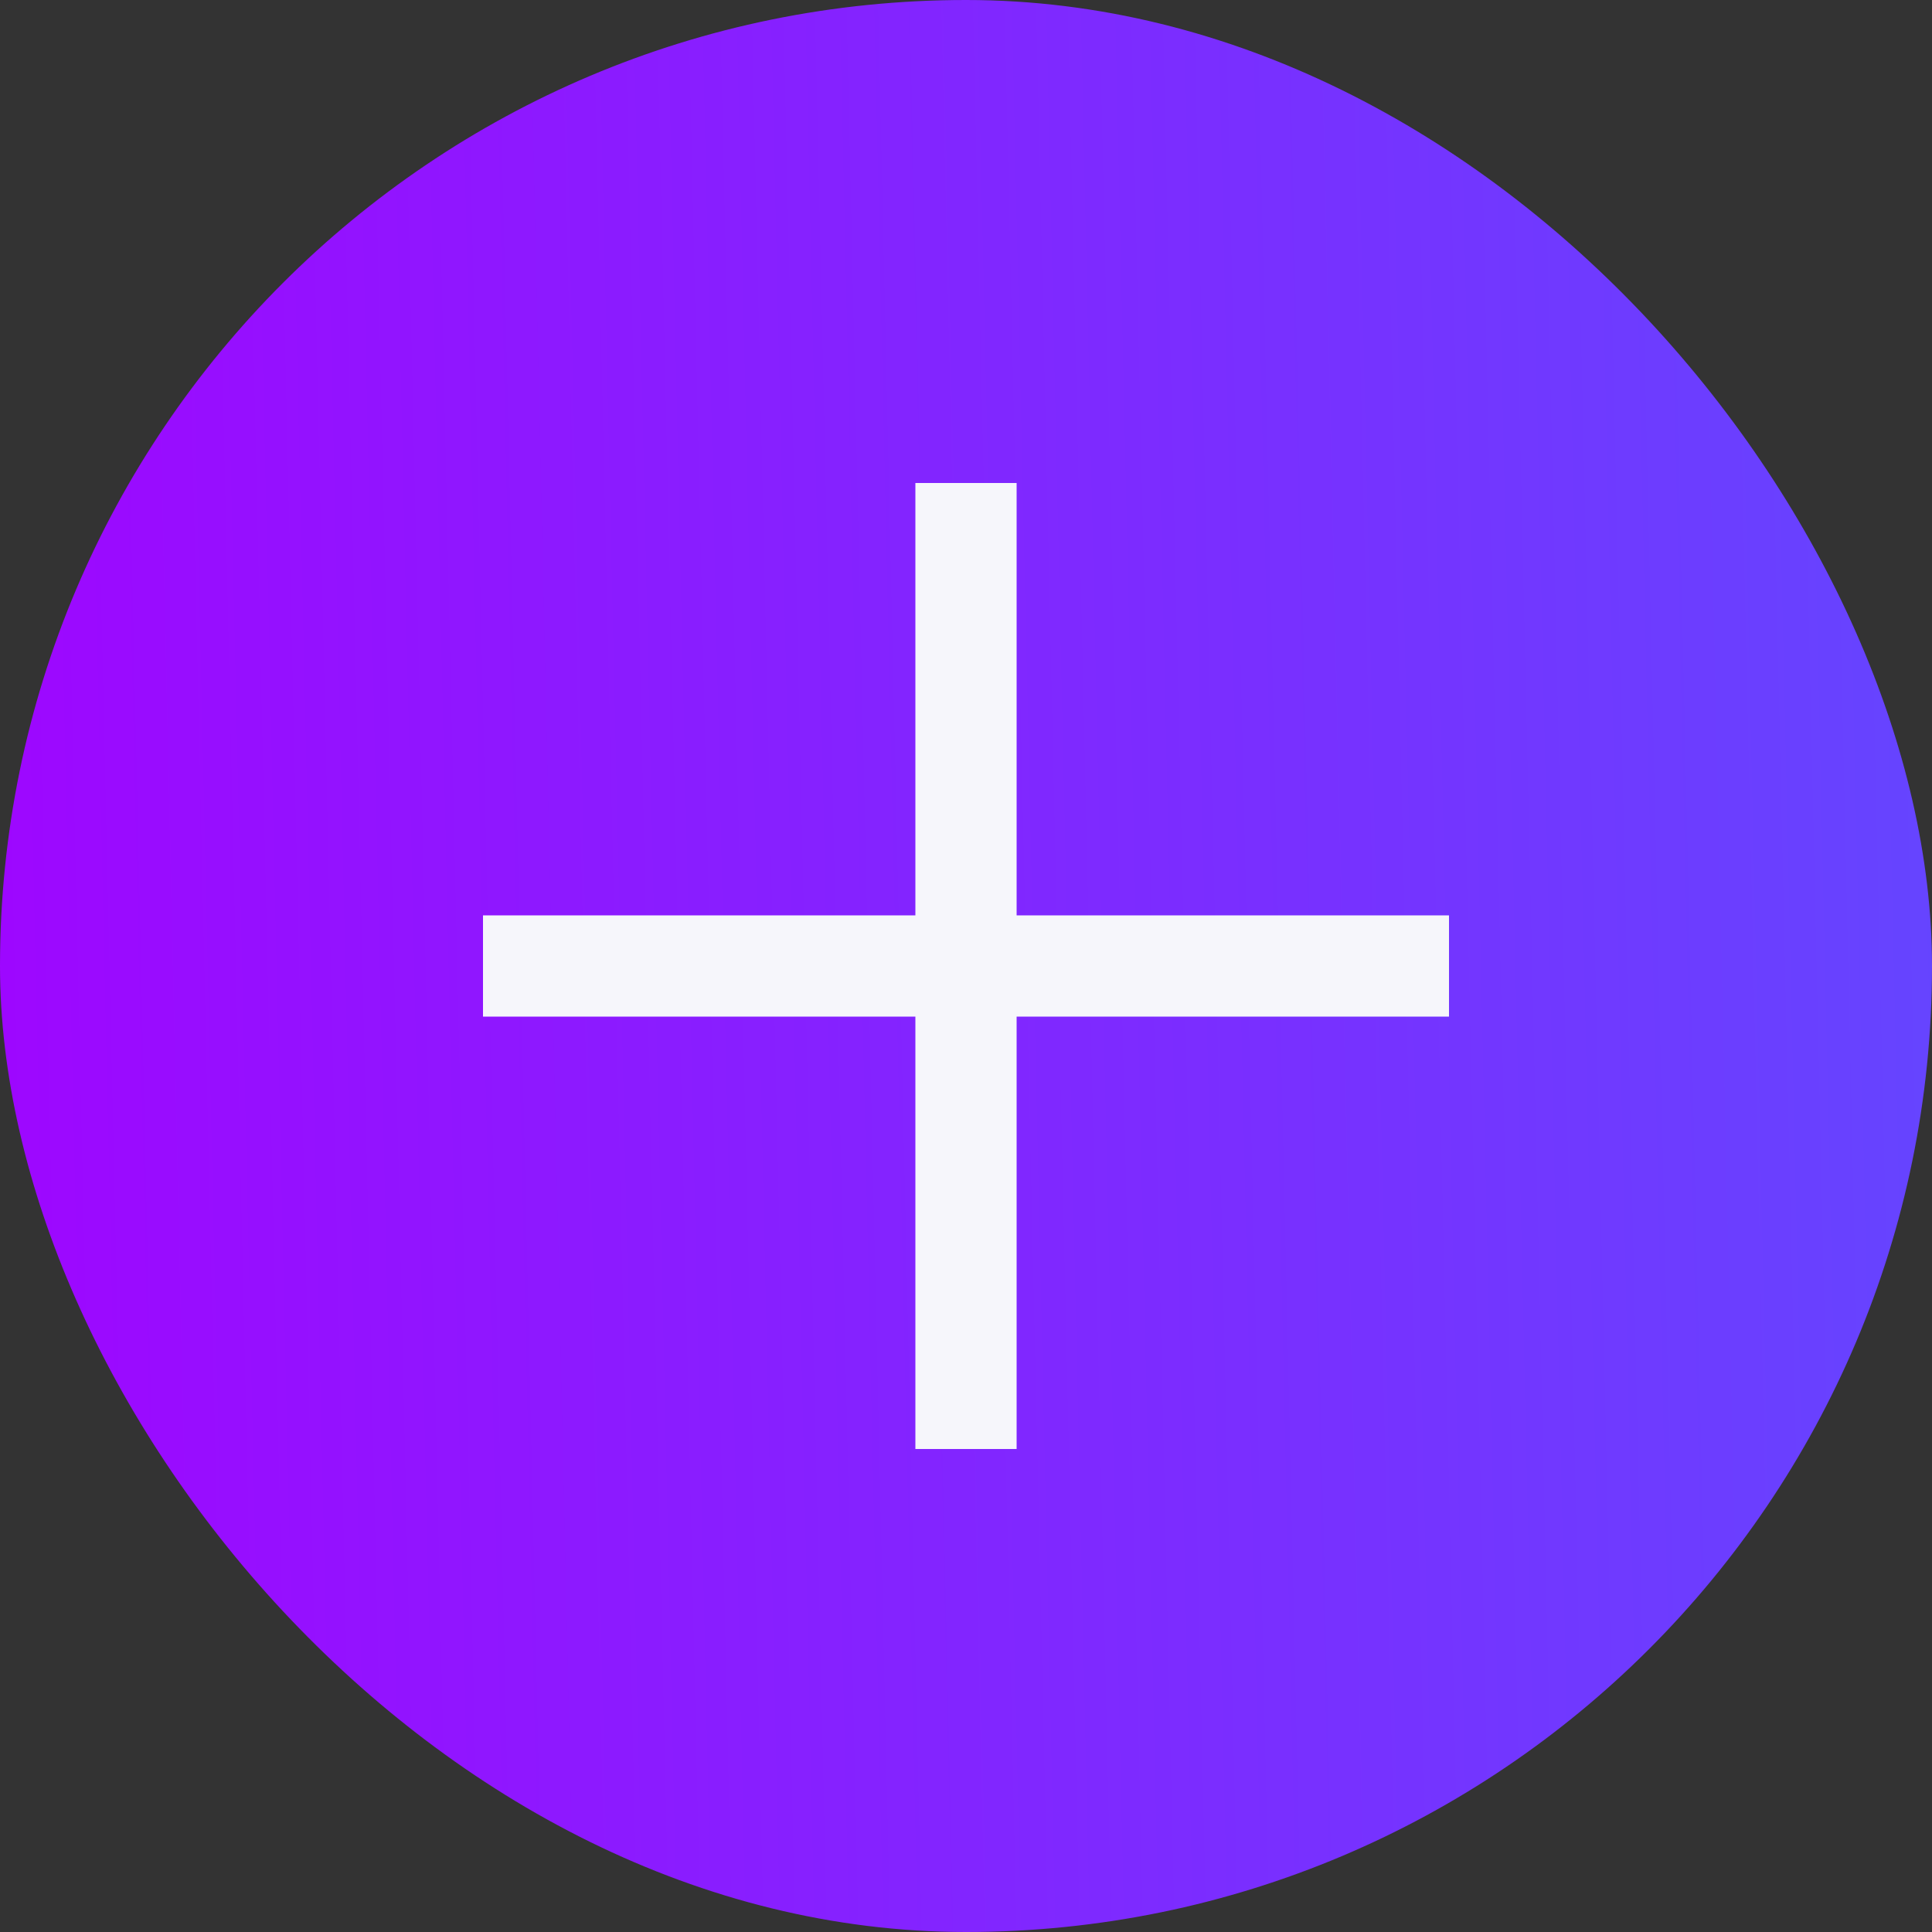
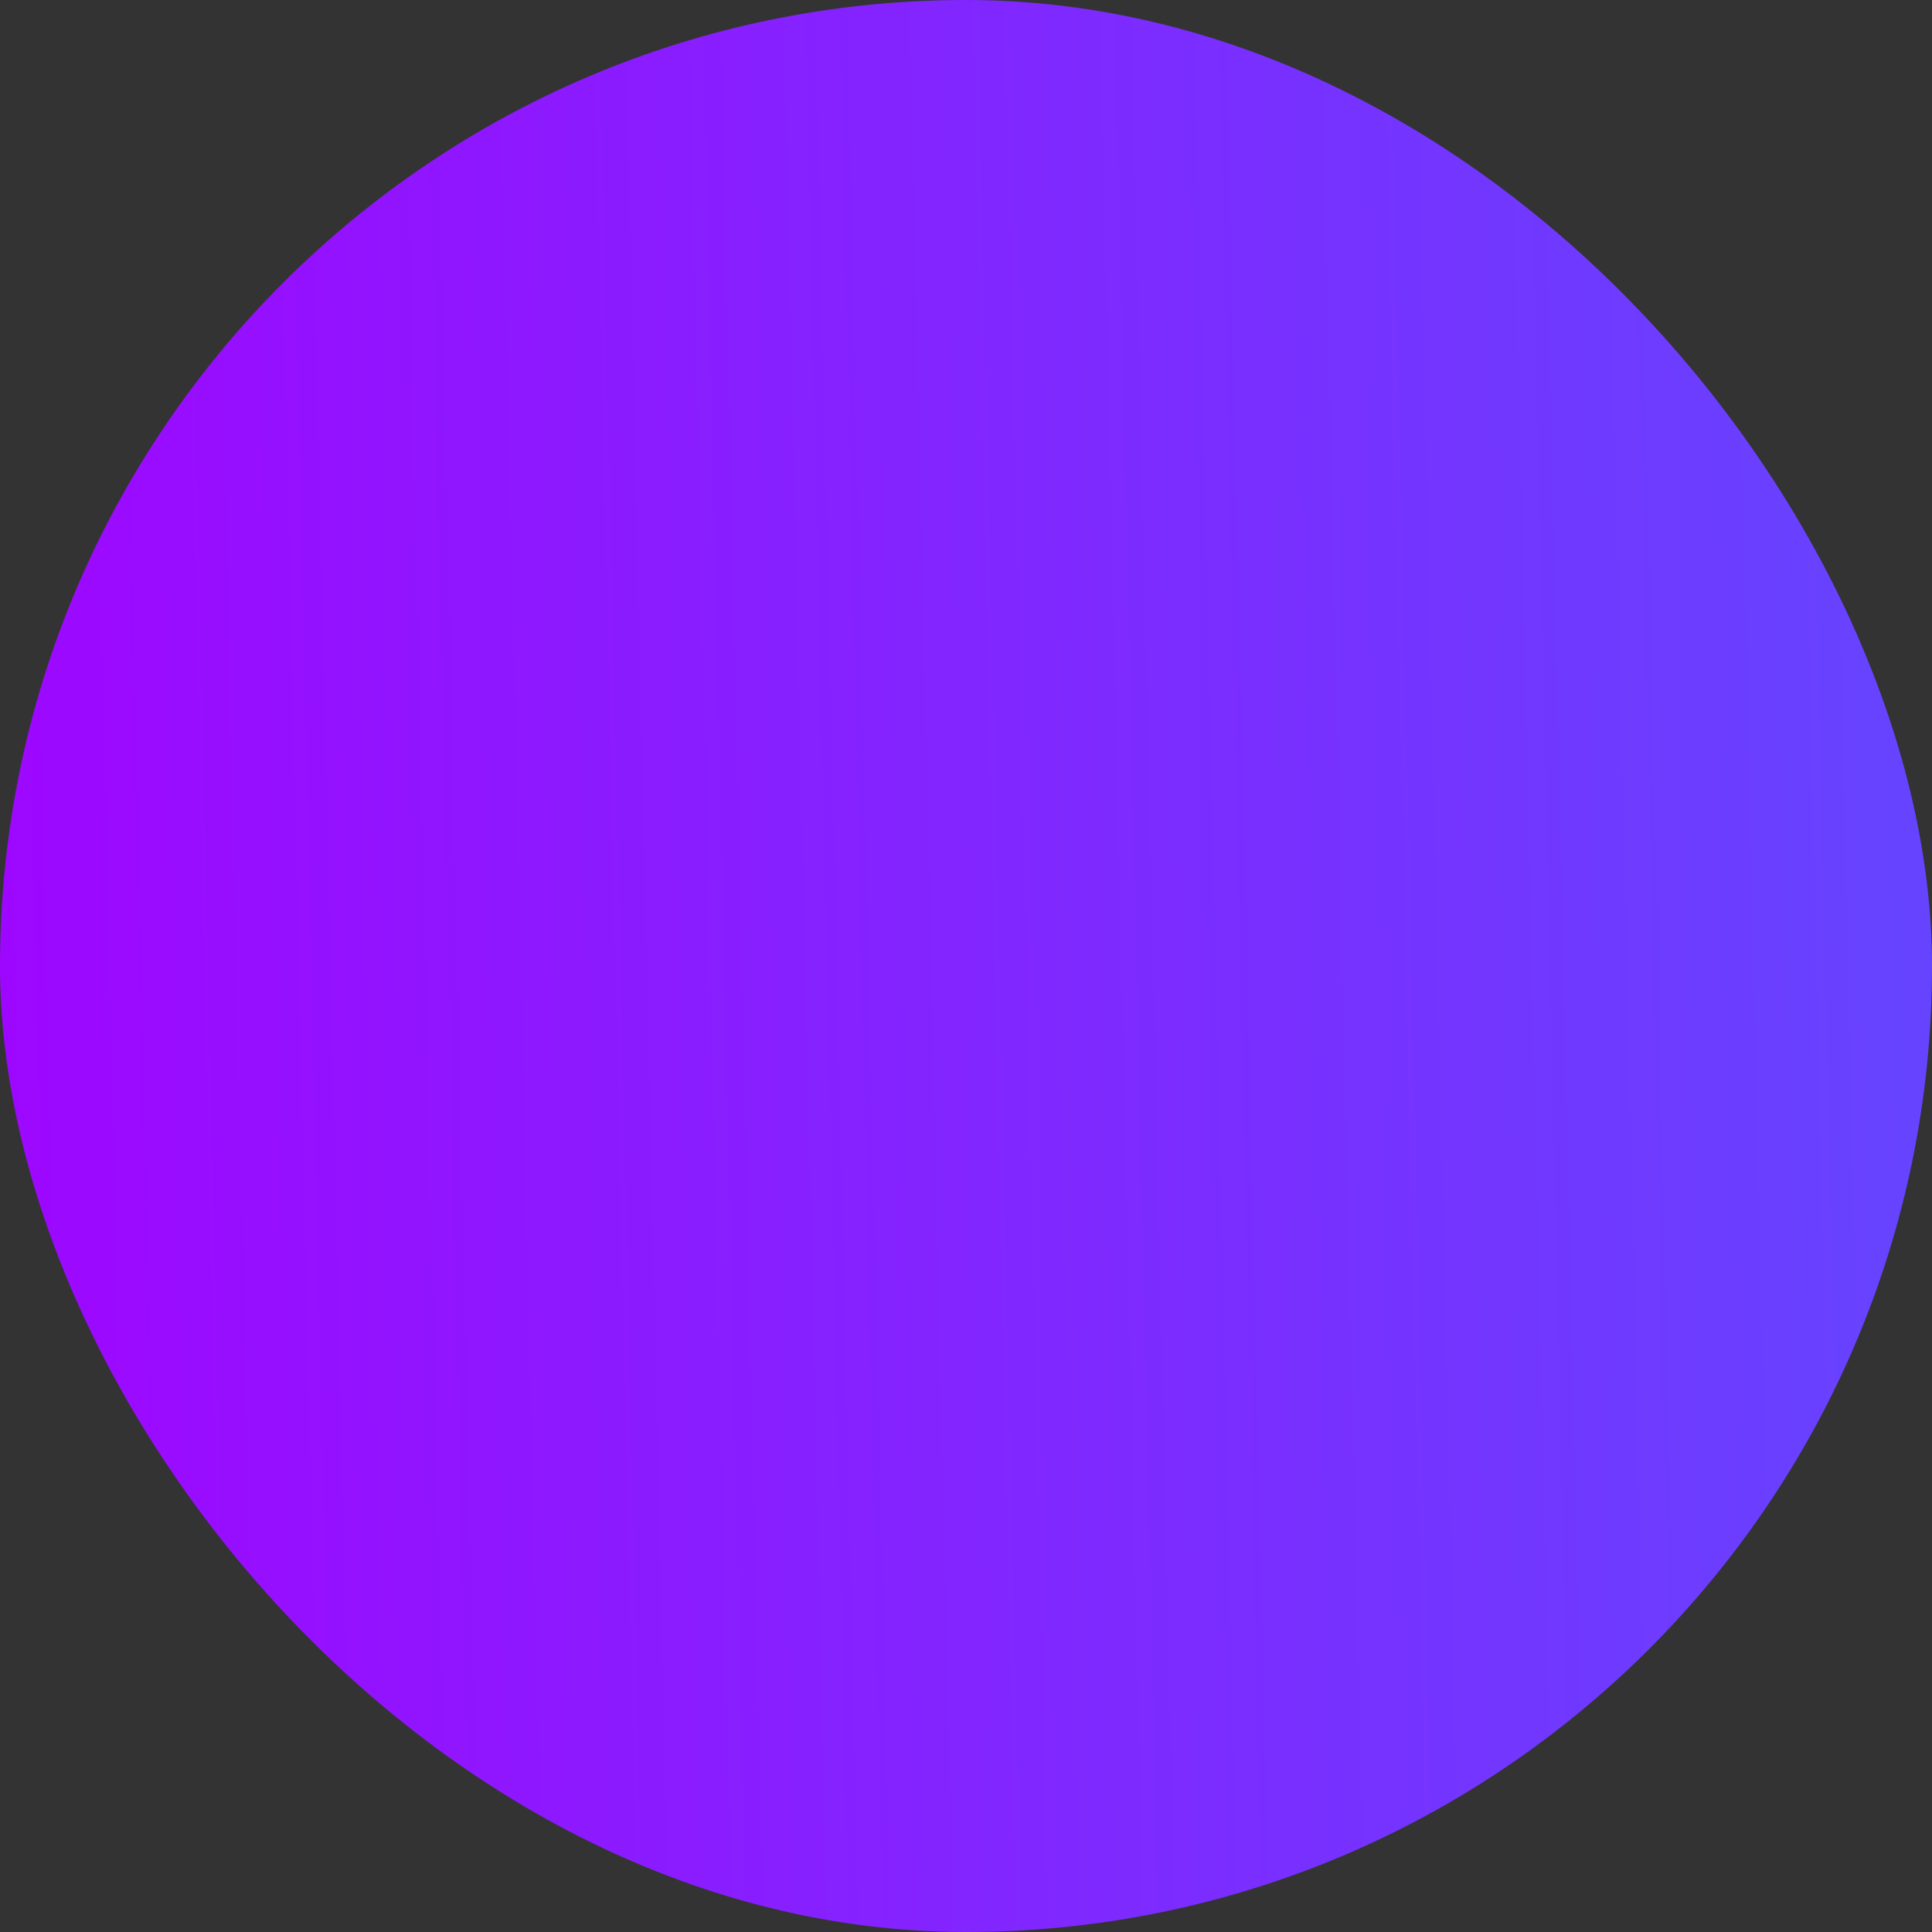
<svg xmlns="http://www.w3.org/2000/svg" width="40" height="40" viewBox="0 0 40 40" fill="none">
  <rect x="0" y="0" width="40" height="40" fill="#333333" stroke="none" />
  <rect width="40" height="40" rx="20" fill="url(#paint0_linear_3722_5375)" />
-   <path d="M18.952 30V21.048H10V18.952H18.952V10H21.048V18.952H30V21.048H21.048V30H18.952Z" fill="#F6F6FB" />
  <defs>
    <linearGradient id="paint0_linear_3722_5375" x1="-4.017" y1="46.522" x2="76.481" y2="44.701" gradientUnits="userSpaceOnUse">
      <stop stop-color="#A400FF" />
      <stop offset="1" stop-color="#337BFF" />
    </linearGradient>
  </defs>
</svg>